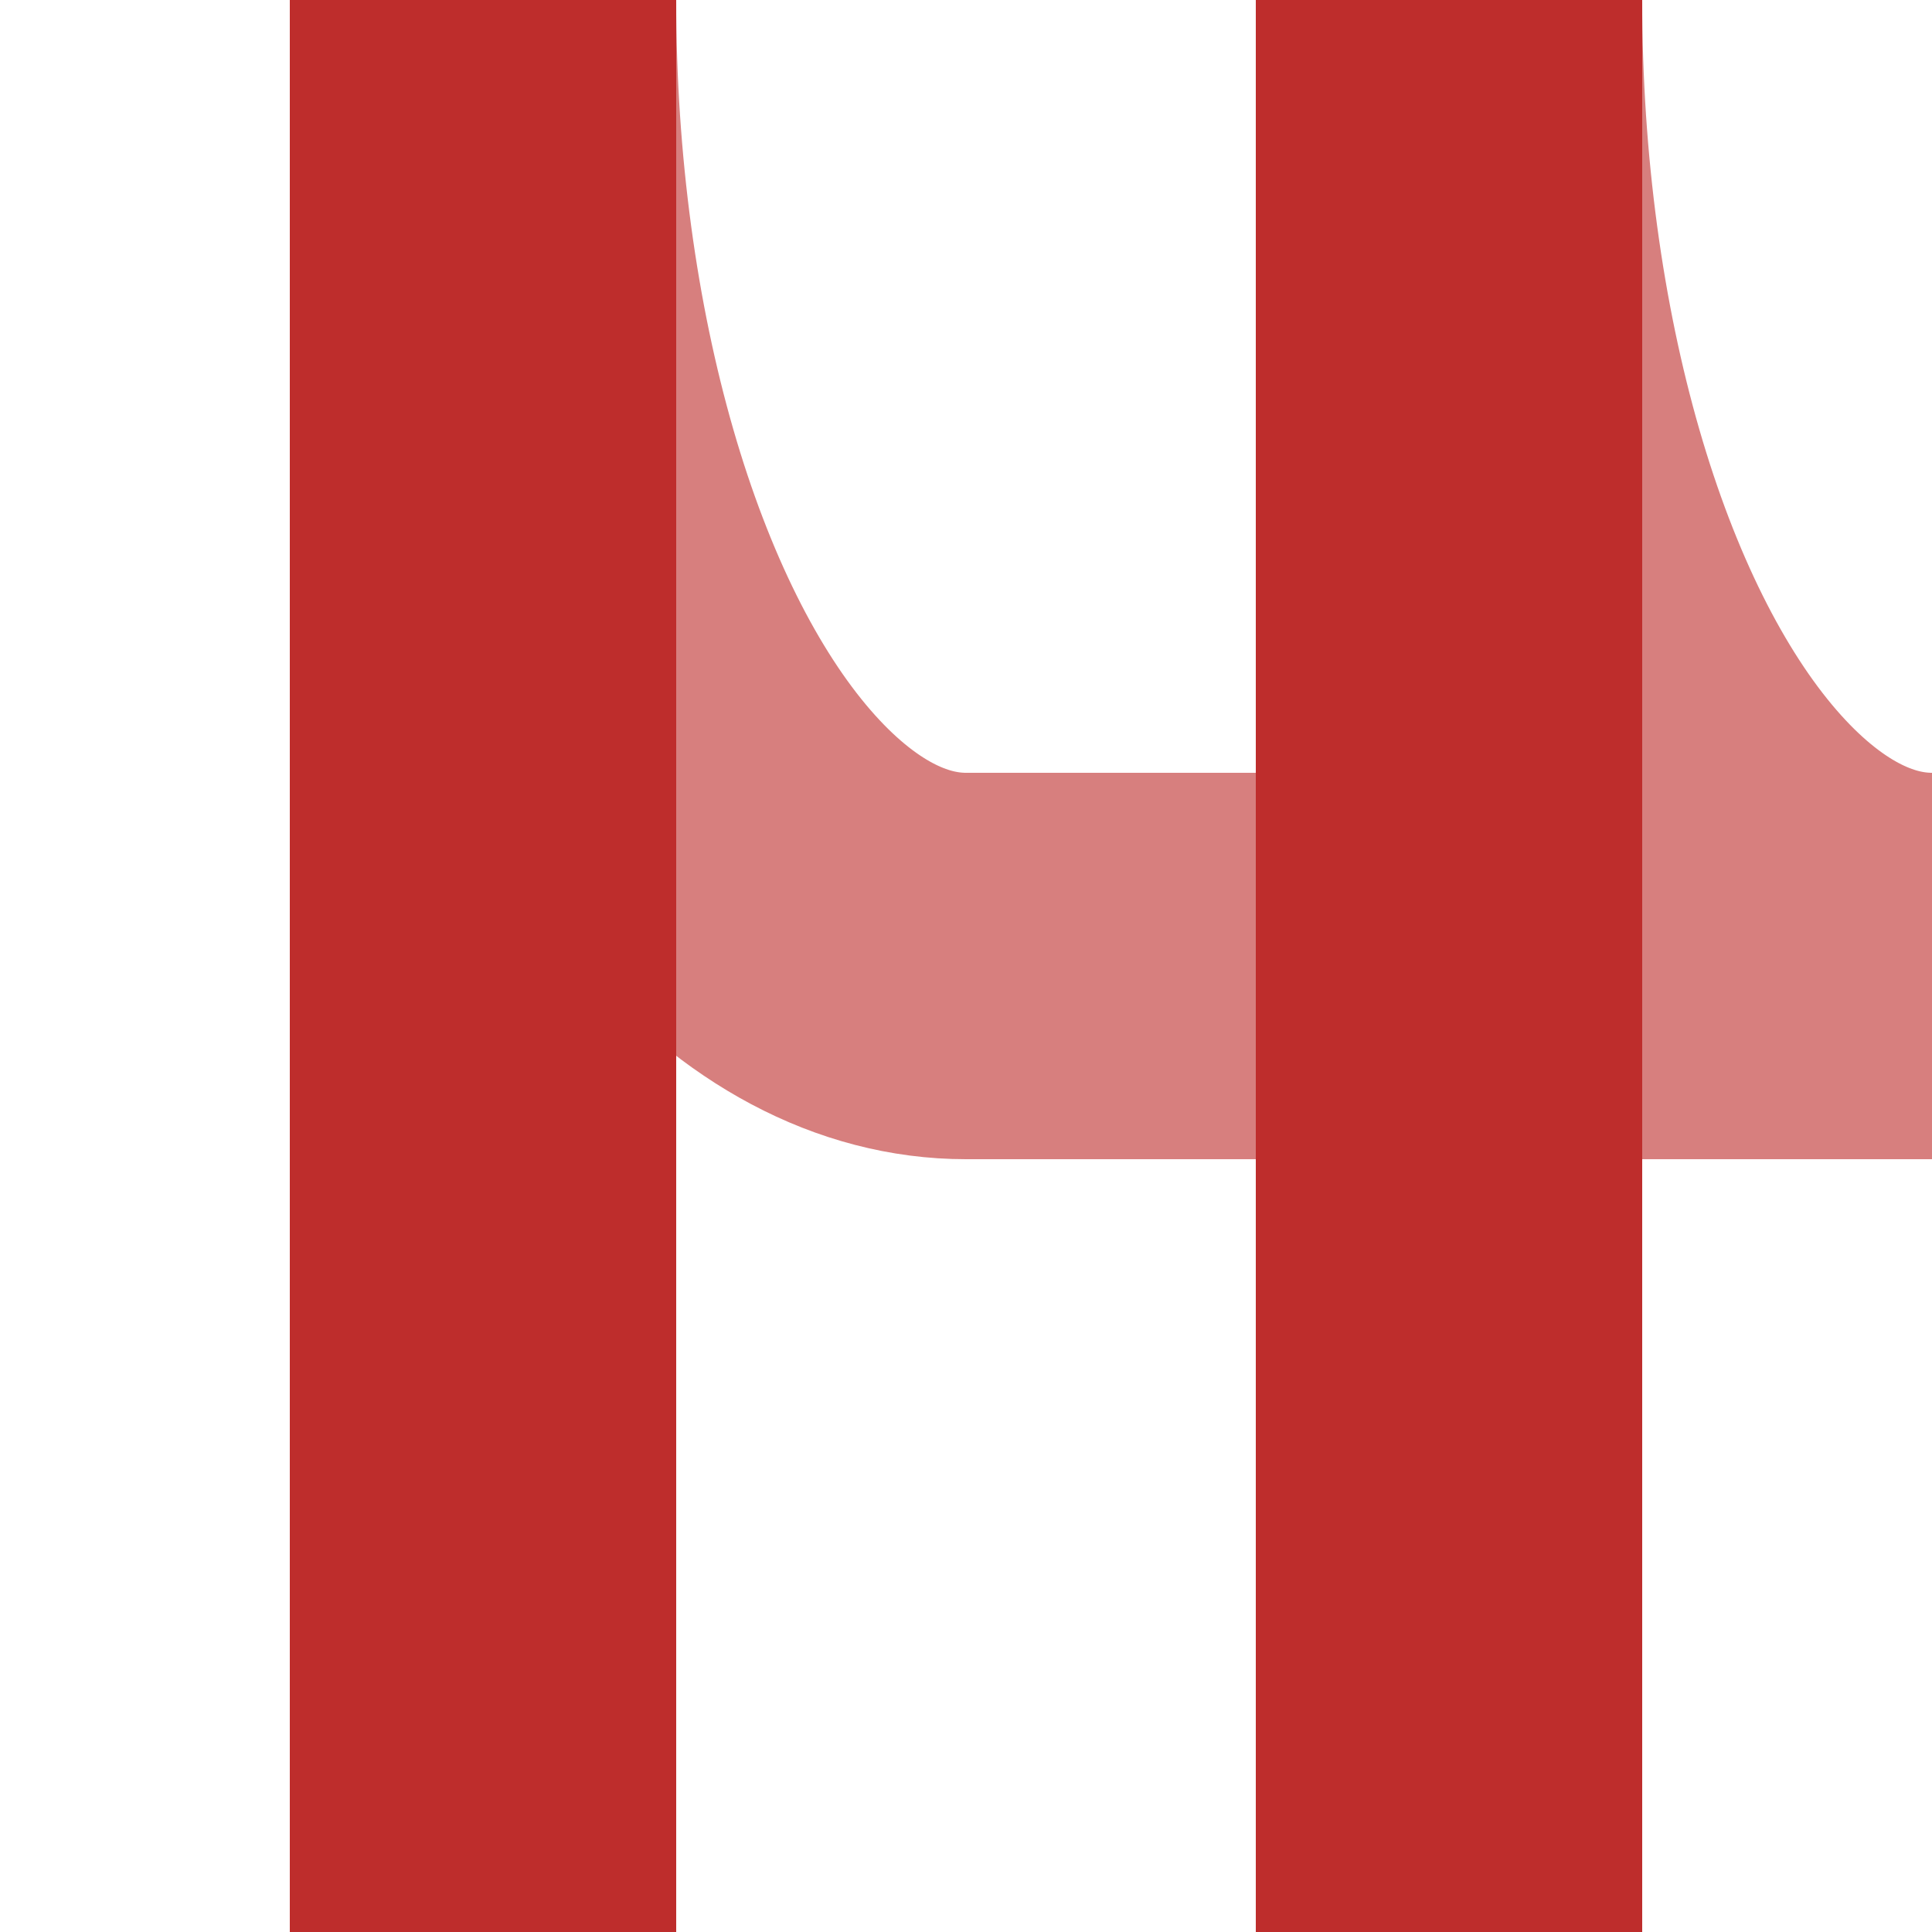
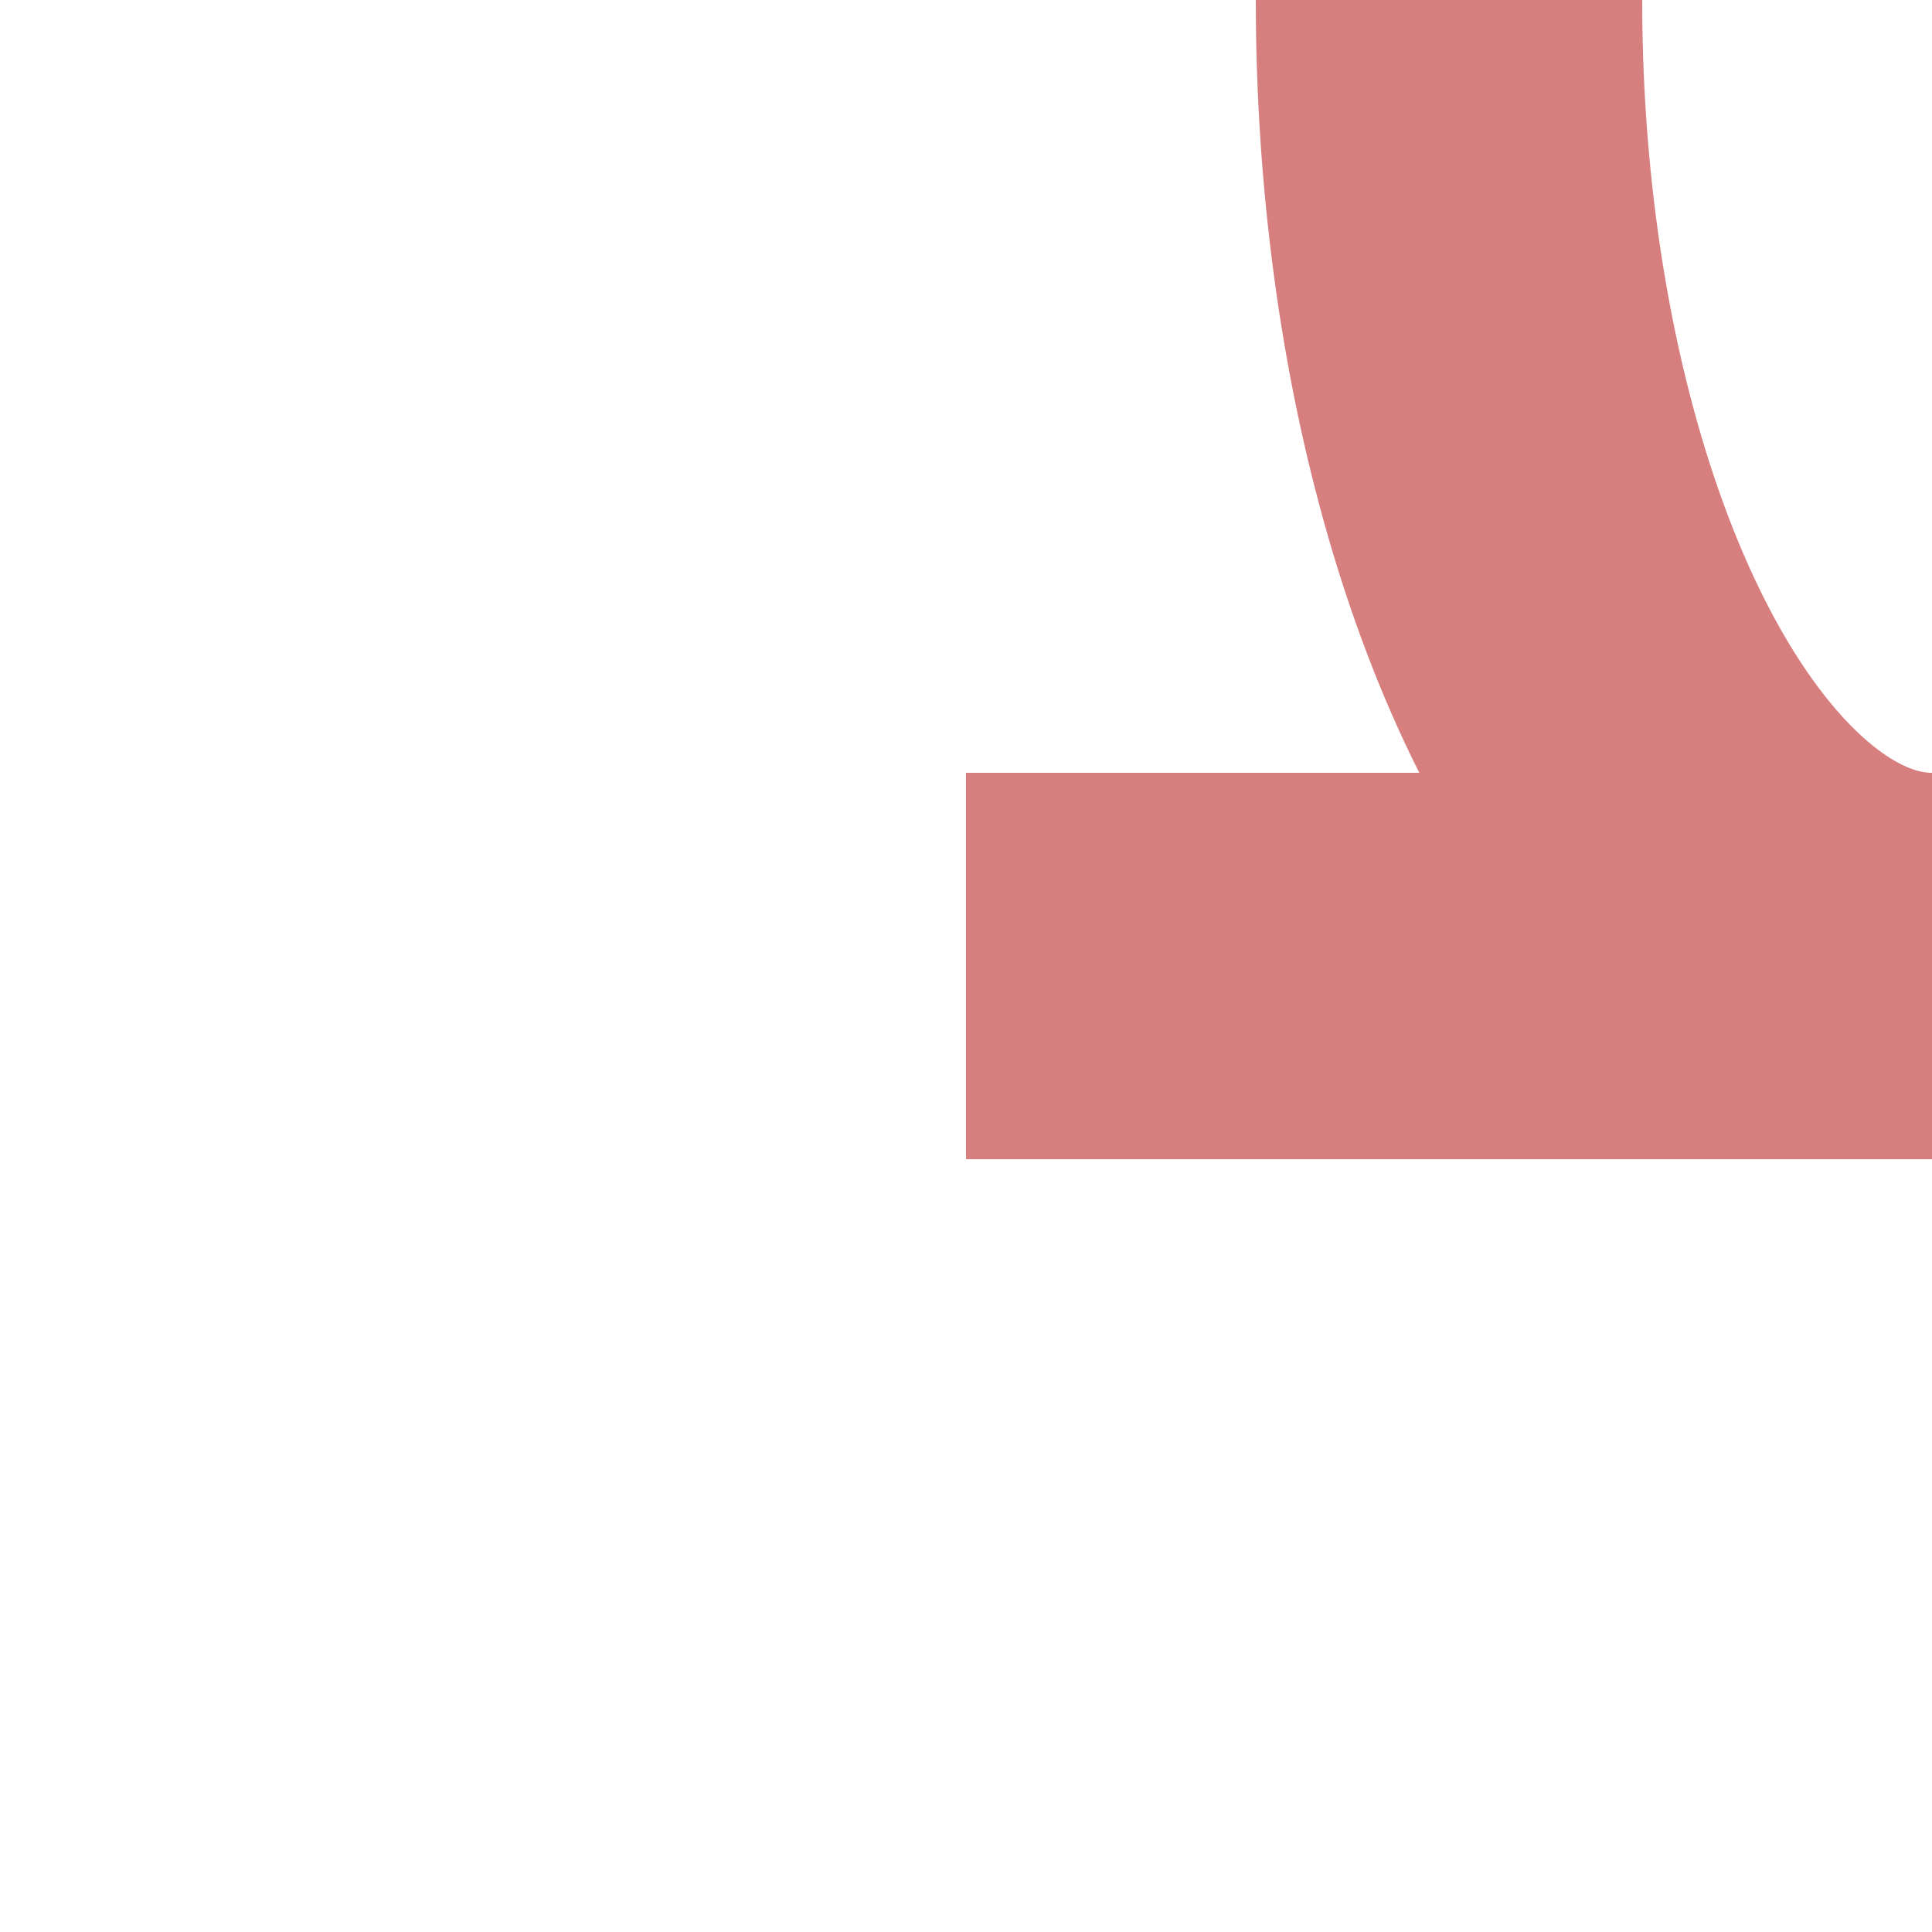
<svg xmlns="http://www.w3.org/2000/svg" width="500" height="500" viewBox="0 0 500 500">
  <title>veABZgl-eKRZxl</title>
  <clipPath id="clip_left">
-     <path d="M 0 0 L 0 500 L 250 500 L 250 0" />
-   </clipPath>
+     </clipPath>
  <g stroke="#D77F7E" stroke-width="100" fill="none">
-     <ellipse cx="250" cy="0" rx="125" ry="250" clip-path="url(#clip_left)" />
    <ellipse cx="500" cy="0" rx="125" ry="250" />
    <path d="M 250,250 H500" />
  </g>
  <g stroke="#BE2D2C" stroke-width="100" fill="none">
-     <path d="M 125,0 V500 M 375,0 V500" />
-   </g>
+     </g>
</svg>